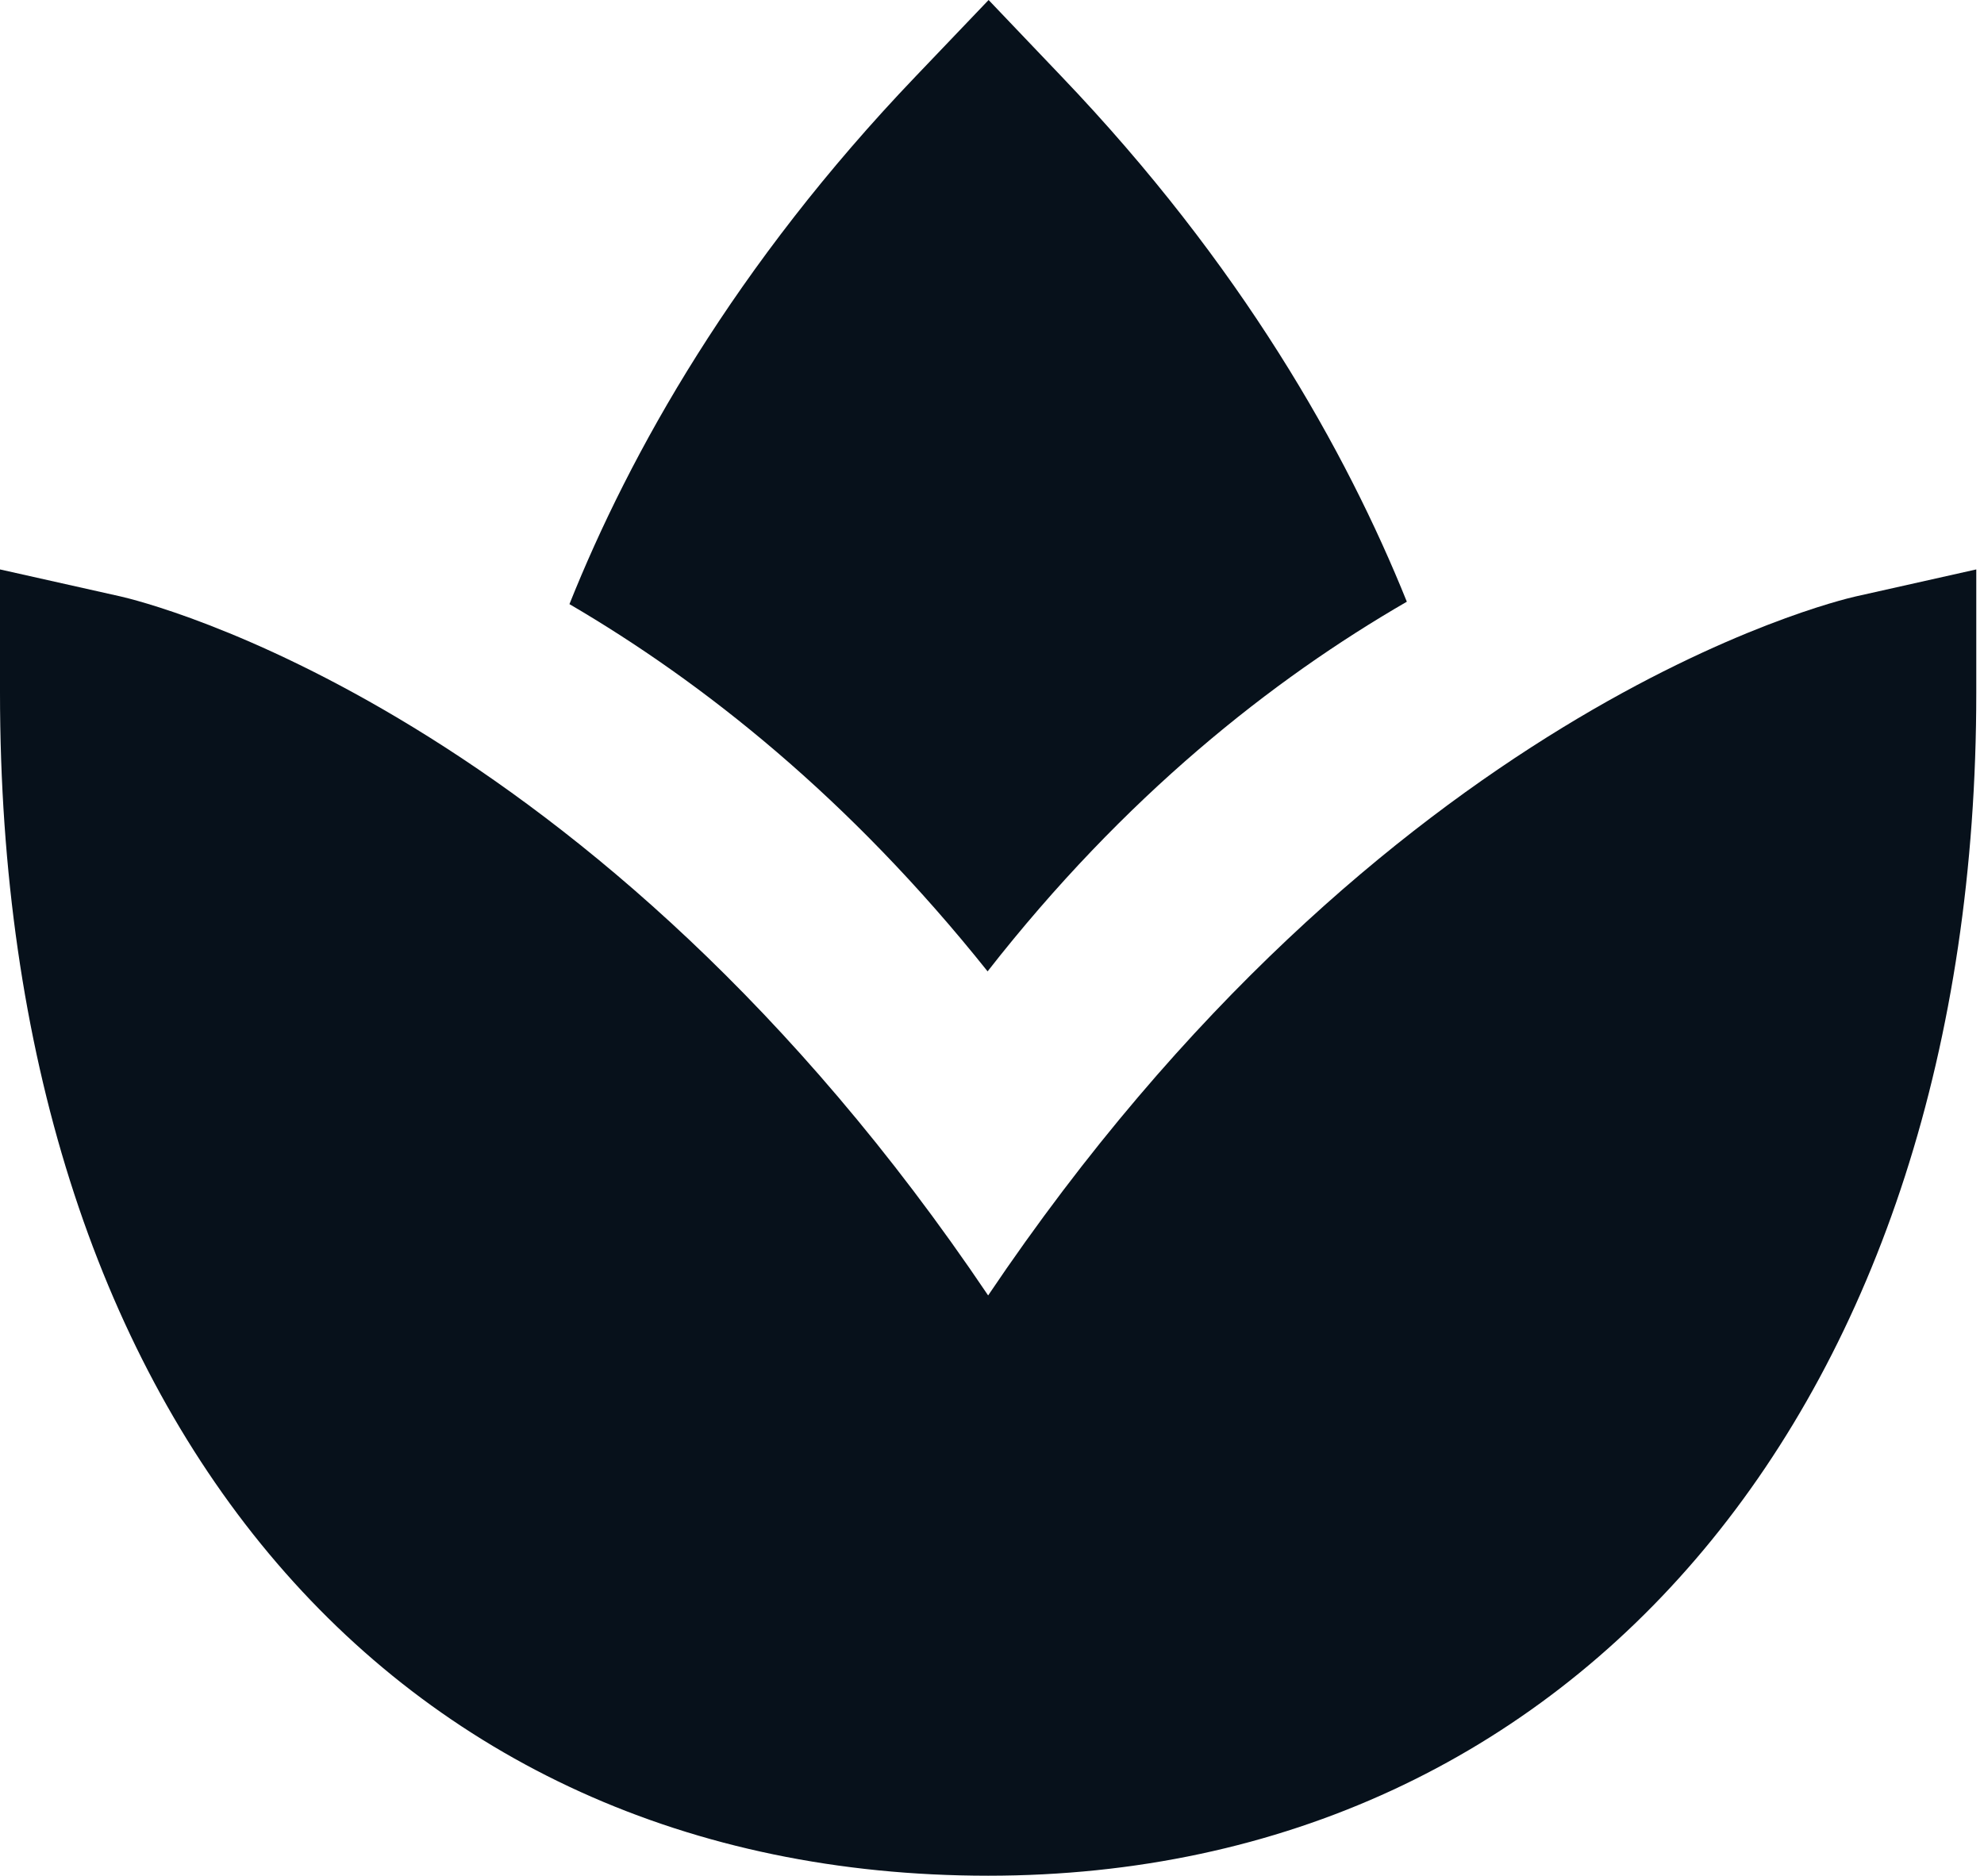
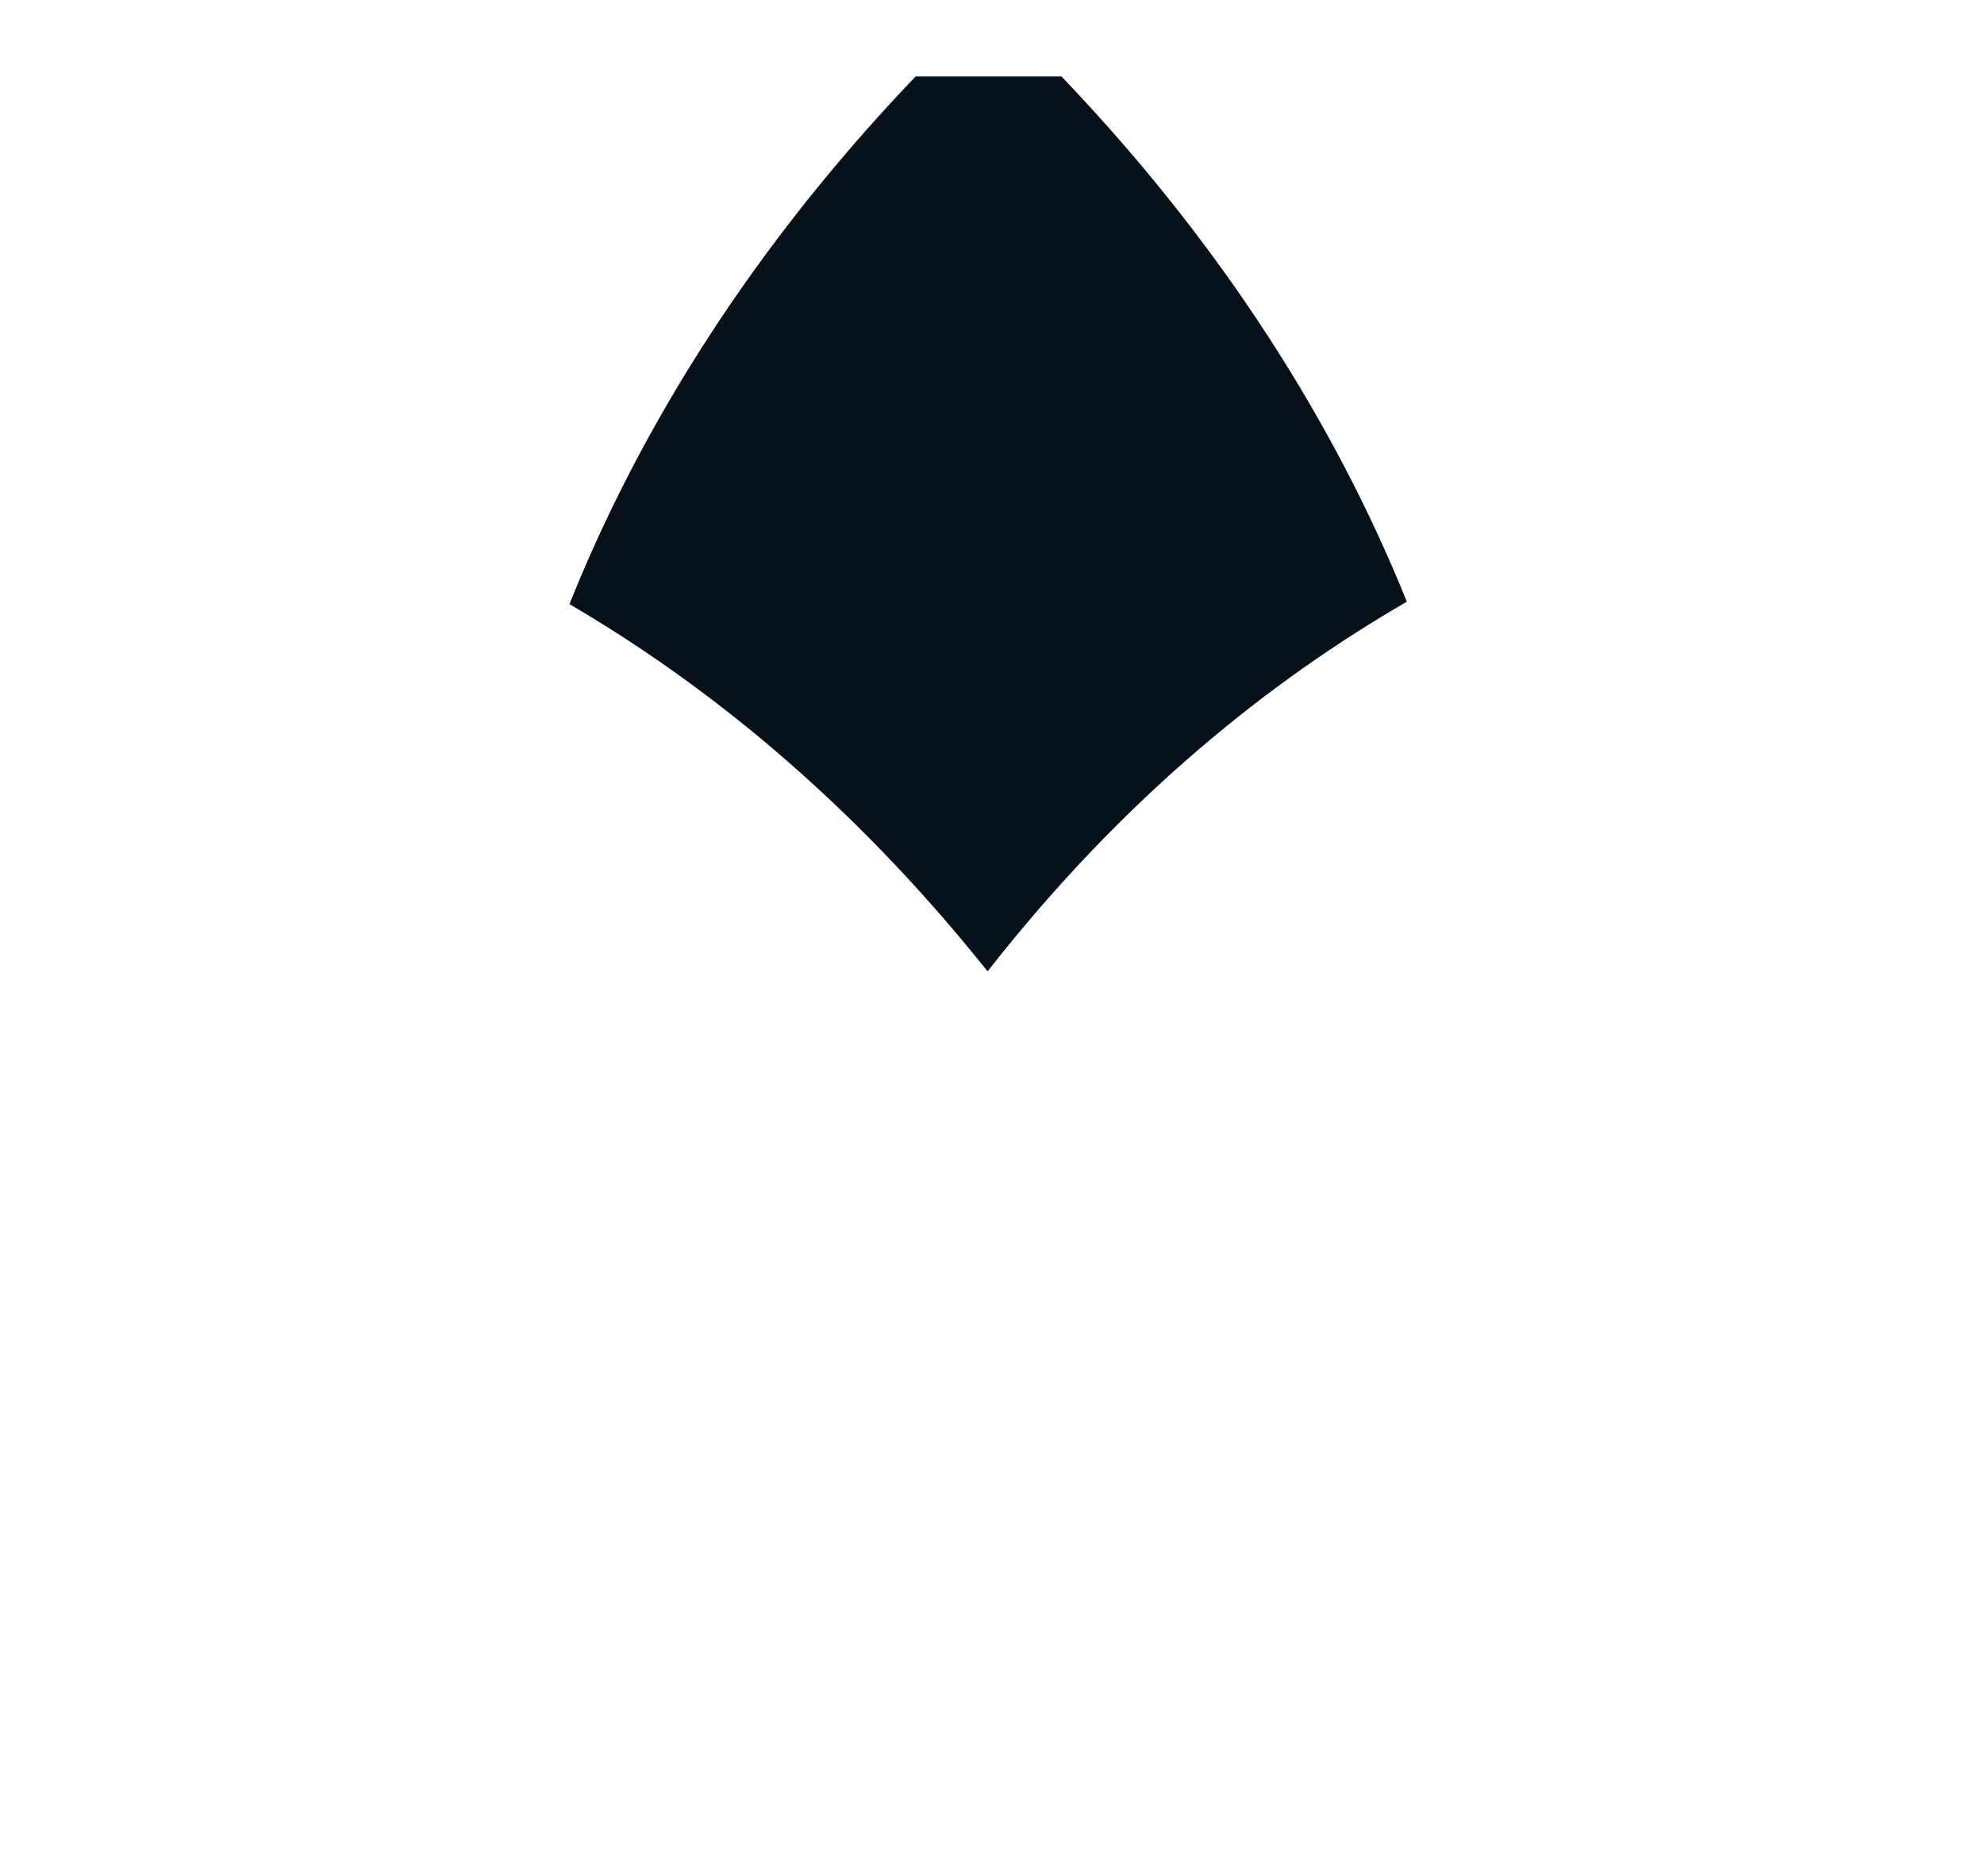
<svg xmlns="http://www.w3.org/2000/svg" width="55" height="52" viewBox="0 0 55 52" fill="none">
-   <path d="M27.393 35.913C16.441 19.648 3.906 16.663 3.342 16.535L0 15.786V19.202C0 39.127 10.752 52 27.393 52C43.777 52 54.786 38.821 54.786 19.202V15.786L51.444 16.535C50.88 16.663 38.345 19.648 27.393 35.913Z" fill="#07111B" />
-   <path d="M25.382 2.119C20.368 7.363 17.467 12.548 15.786 16.748C19.49 18.914 23.537 22.116 27.378 26.929C31.179 22.066 35.254 18.848 39 16.681C37.314 12.496 34.413 7.335 29.426 2.119L27.406 0L25.382 2.119Z" fill="#07111B" />
+   <path d="M25.382 2.119C20.368 7.363 17.467 12.548 15.786 16.748C19.49 18.914 23.537 22.116 27.378 26.929C31.179 22.066 35.254 18.848 39 16.681C37.314 12.496 34.413 7.335 29.426 2.119L25.382 2.119Z" fill="#07111B" />
</svg>